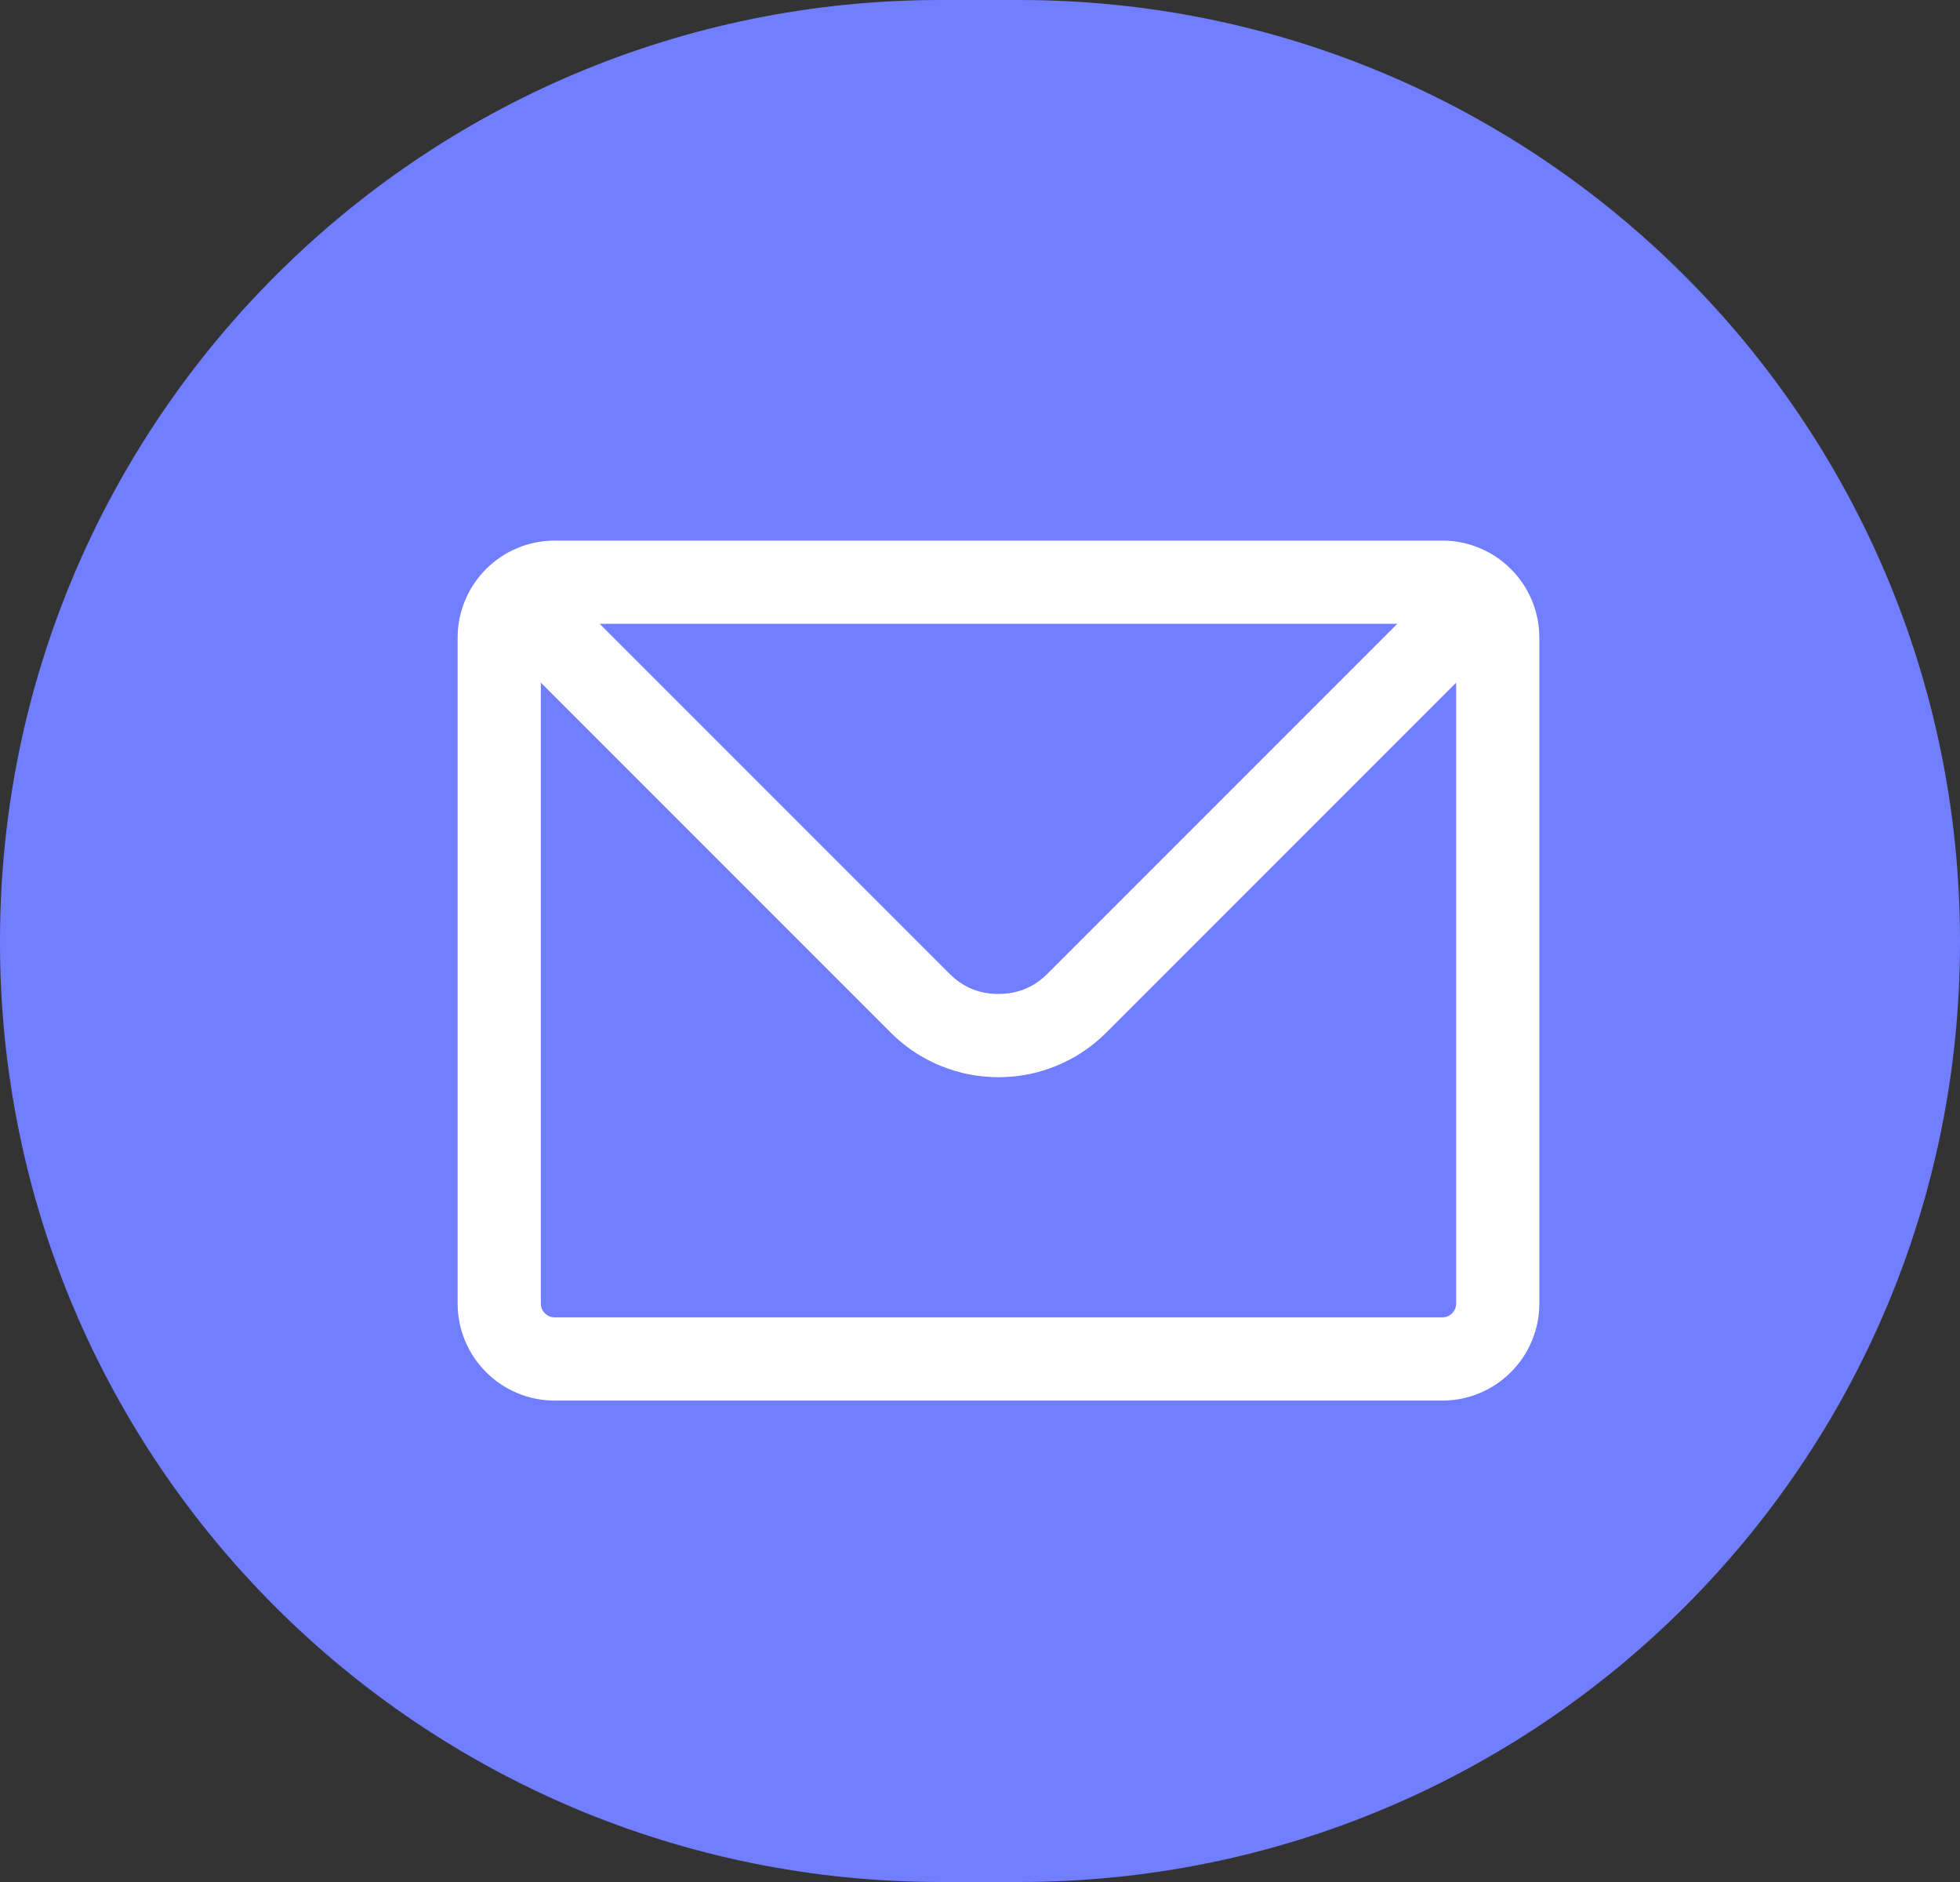
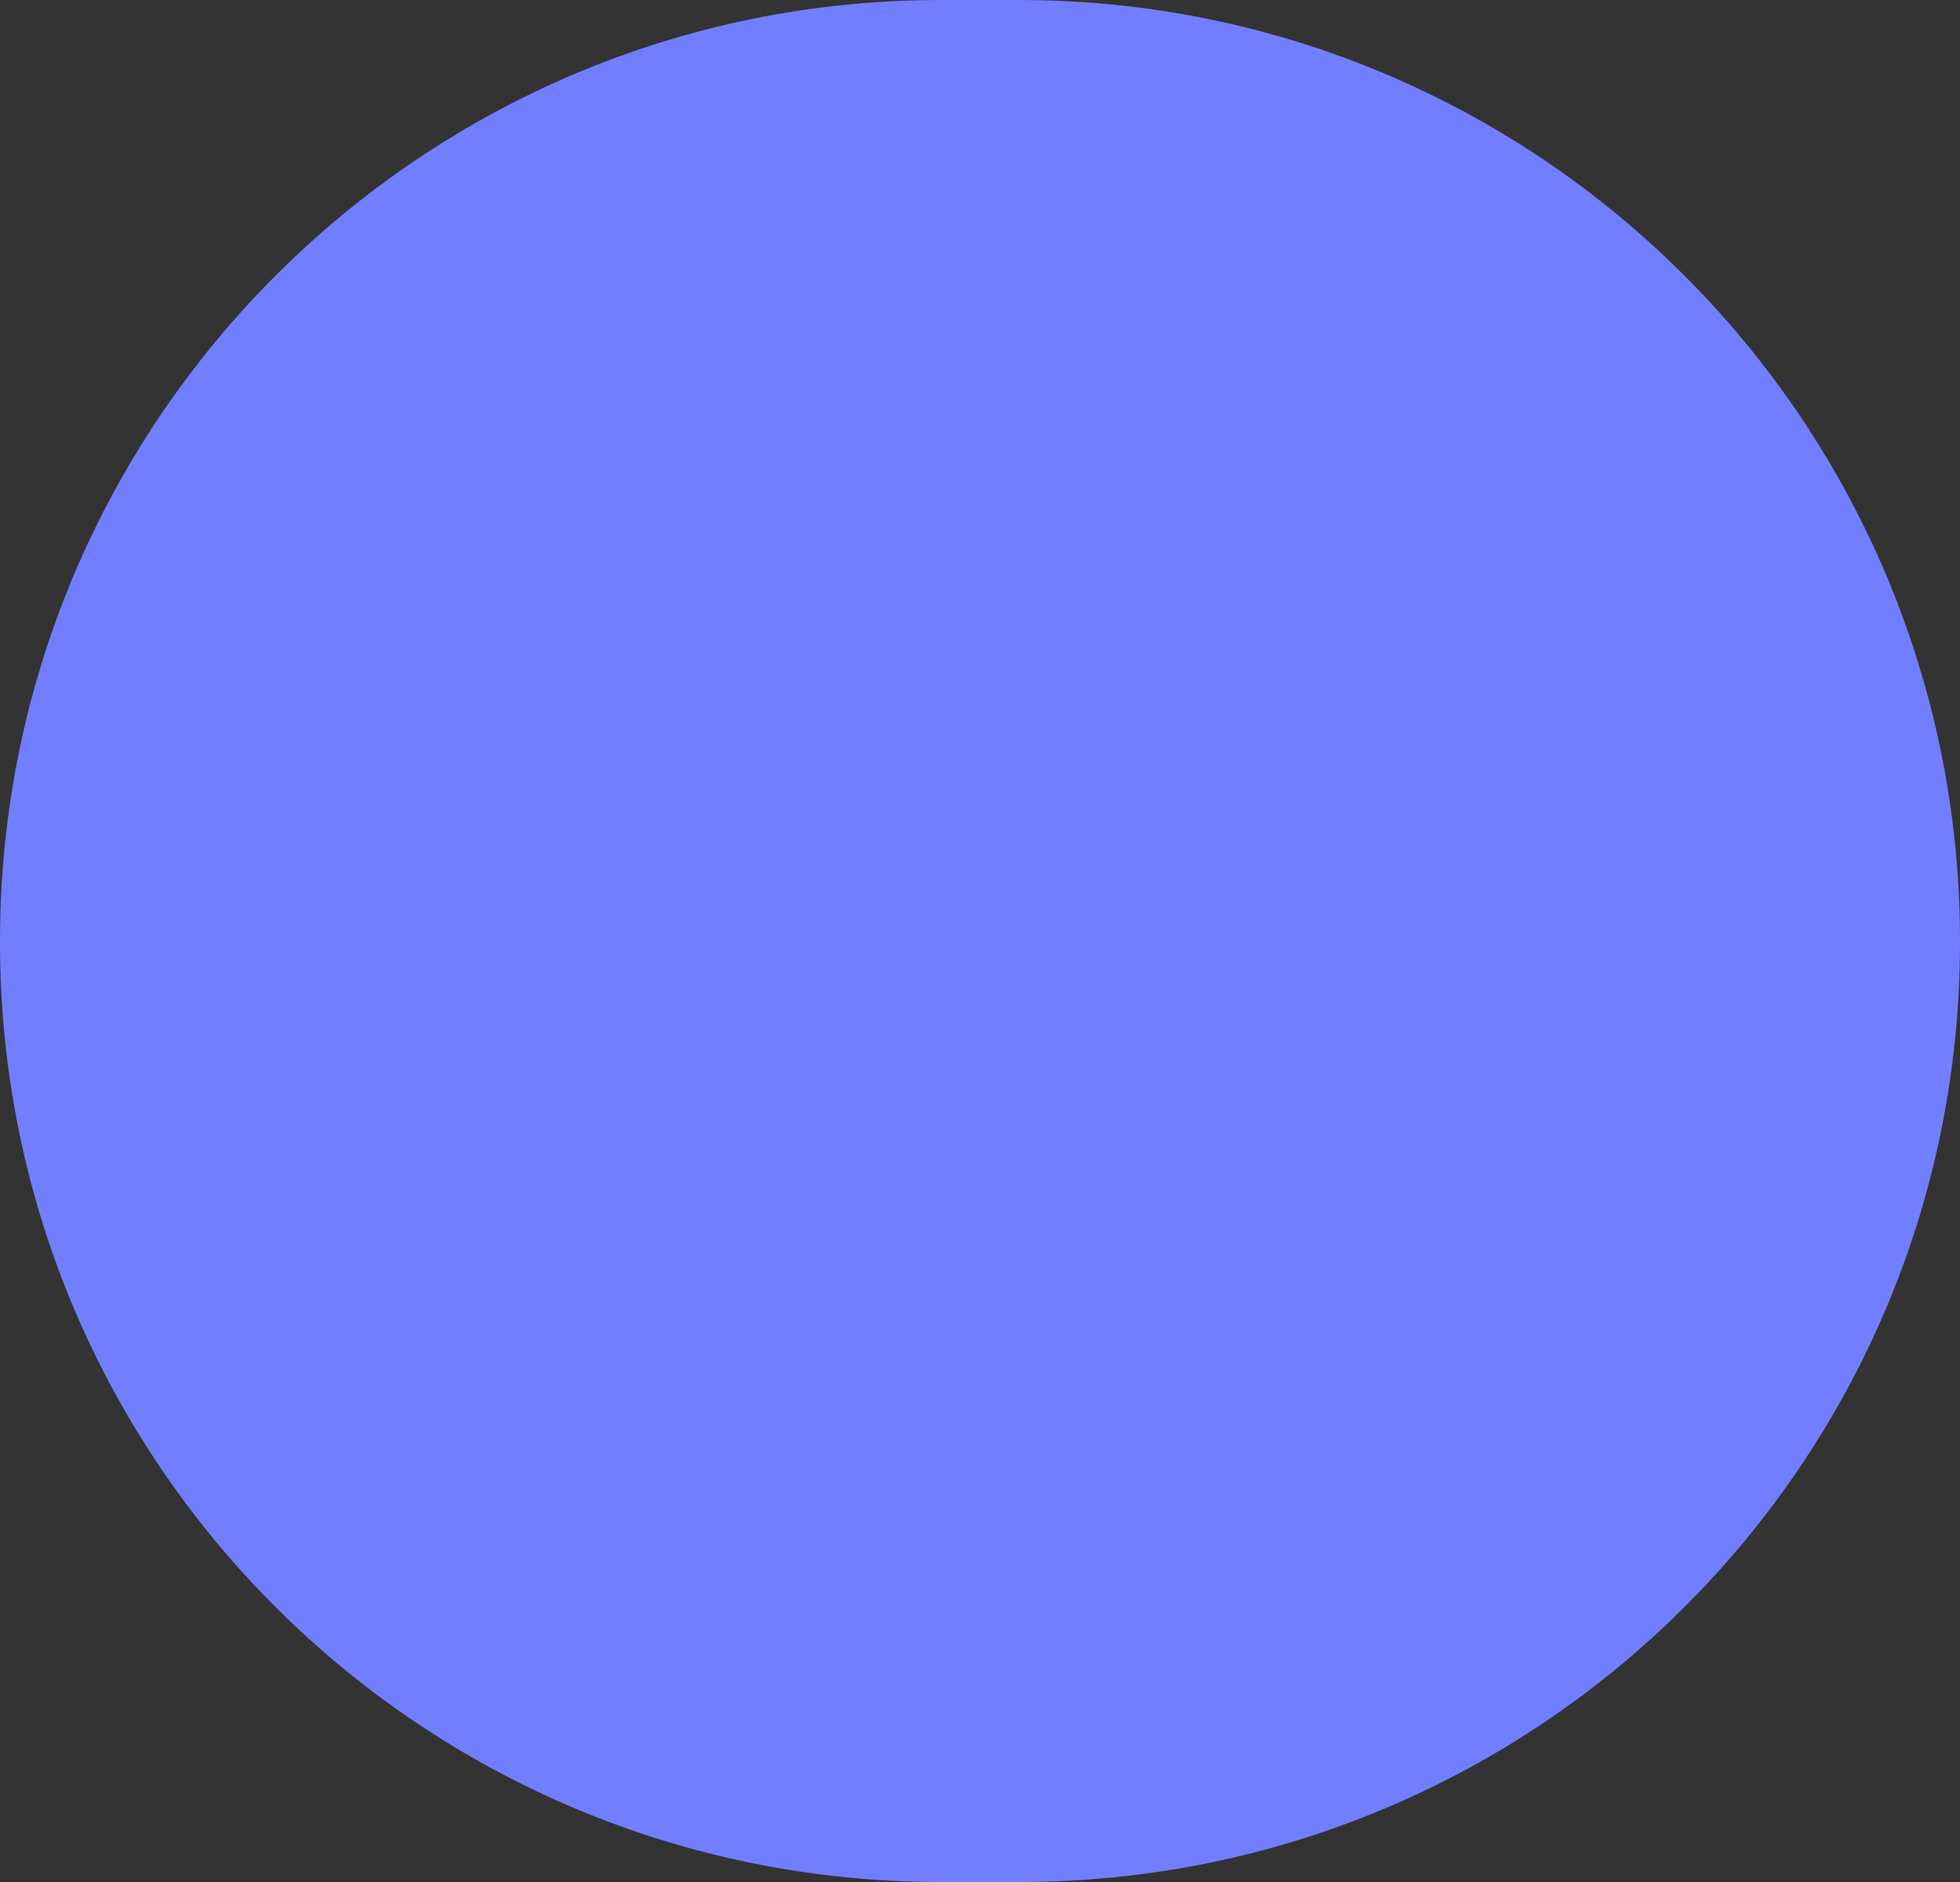
<svg xmlns="http://www.w3.org/2000/svg" width="53" height="50.88" viewBox="0 0 53 50.88">
  <rect x="0" y="0" width="53" height="50.88" fill="#333333" stroke="none" />
  <path transform="matrix(1 0 0 1 0 0)" d="M25.44 0C11.39 0 0 11.39 0 25.44L0 25.478C0 39.528 11.39 50.88 25.44 50.88L27.56 50.88C41.61 50.88 53 39.528 53 25.478L53 25.44C53 11.39 41.61 0 27.56 0L25.44 0Z" fill-rule="nonzero" fill="rgb(113, 126, 255)" />
  <defs>
    <clipPath id="clipPath8470849907">
-       <path transform="matrix(1 0 0 1 9 8.24)" d="M0 0L36 0L36 36L0 36L0 0Z" fill-rule="nonzero" />
-     </clipPath>
+       </clipPath>
  </defs>
  <g clip-path="url(#clipPath8470849907)">
-     <path transform="matrix(1 0 0 1 13.5 15.74)" d="M1.5 22.125Q0.967 22.125 0.478 21.918Q0.007 21.719 -0.356 21.356Q-0.719 20.993 -0.918 20.522Q-1.125 20.033 -1.125 19.5L-1.125 1.5Q-1.125 0.967 -0.918 0.478Q-0.719 0.007 -0.356 -0.356Q0.007 -0.719 0.478 -0.918Q0.967 -1.125 1.5 -1.125L25.5 -1.125Q26.033 -1.125 26.522 -0.918Q26.993 -0.719 27.356 -0.356Q27.719 0.007 27.918 0.478Q28.125 0.967 28.125 1.5L28.125 19.5Q28.125 20.033 27.918 20.522Q27.719 20.993 27.356 21.356Q26.993 21.719 26.522 21.918Q26.033 22.125 25.5 22.125L1.5 22.125ZM12.174 10.583L12.174 10.583L2.716 1.125L24.284 1.125L14.826 10.583Q14.791 10.617 14.756 10.65Q14.678 10.721 14.595 10.783Q14.343 10.968 14.05 11.055Q13.791 11.132 13.5 11.132Q13.152 11.132 12.849 11.022Q12.562 10.917 12.315 10.712Q12.243 10.652 12.174 10.583ZM1.125 19.5L1.125 2.716L10.583 12.174Q10.657 12.248 10.734 12.318Q11.273 12.806 11.948 13.08Q12.693 13.382 13.5 13.382Q14.307 13.382 15.052 13.08Q15.824 12.767 16.417 12.174L25.875 2.716L25.875 19.5Q25.875 19.655 25.765 19.765Q25.655 19.875 25.5 19.875L1.5 19.875Q1.345 19.875 1.235 19.765Q1.125 19.655 1.125 19.5Z" fill-rule="evenodd" fill="rgb(255, 255, 255)" />
-   </g>
+     </g>
</svg>